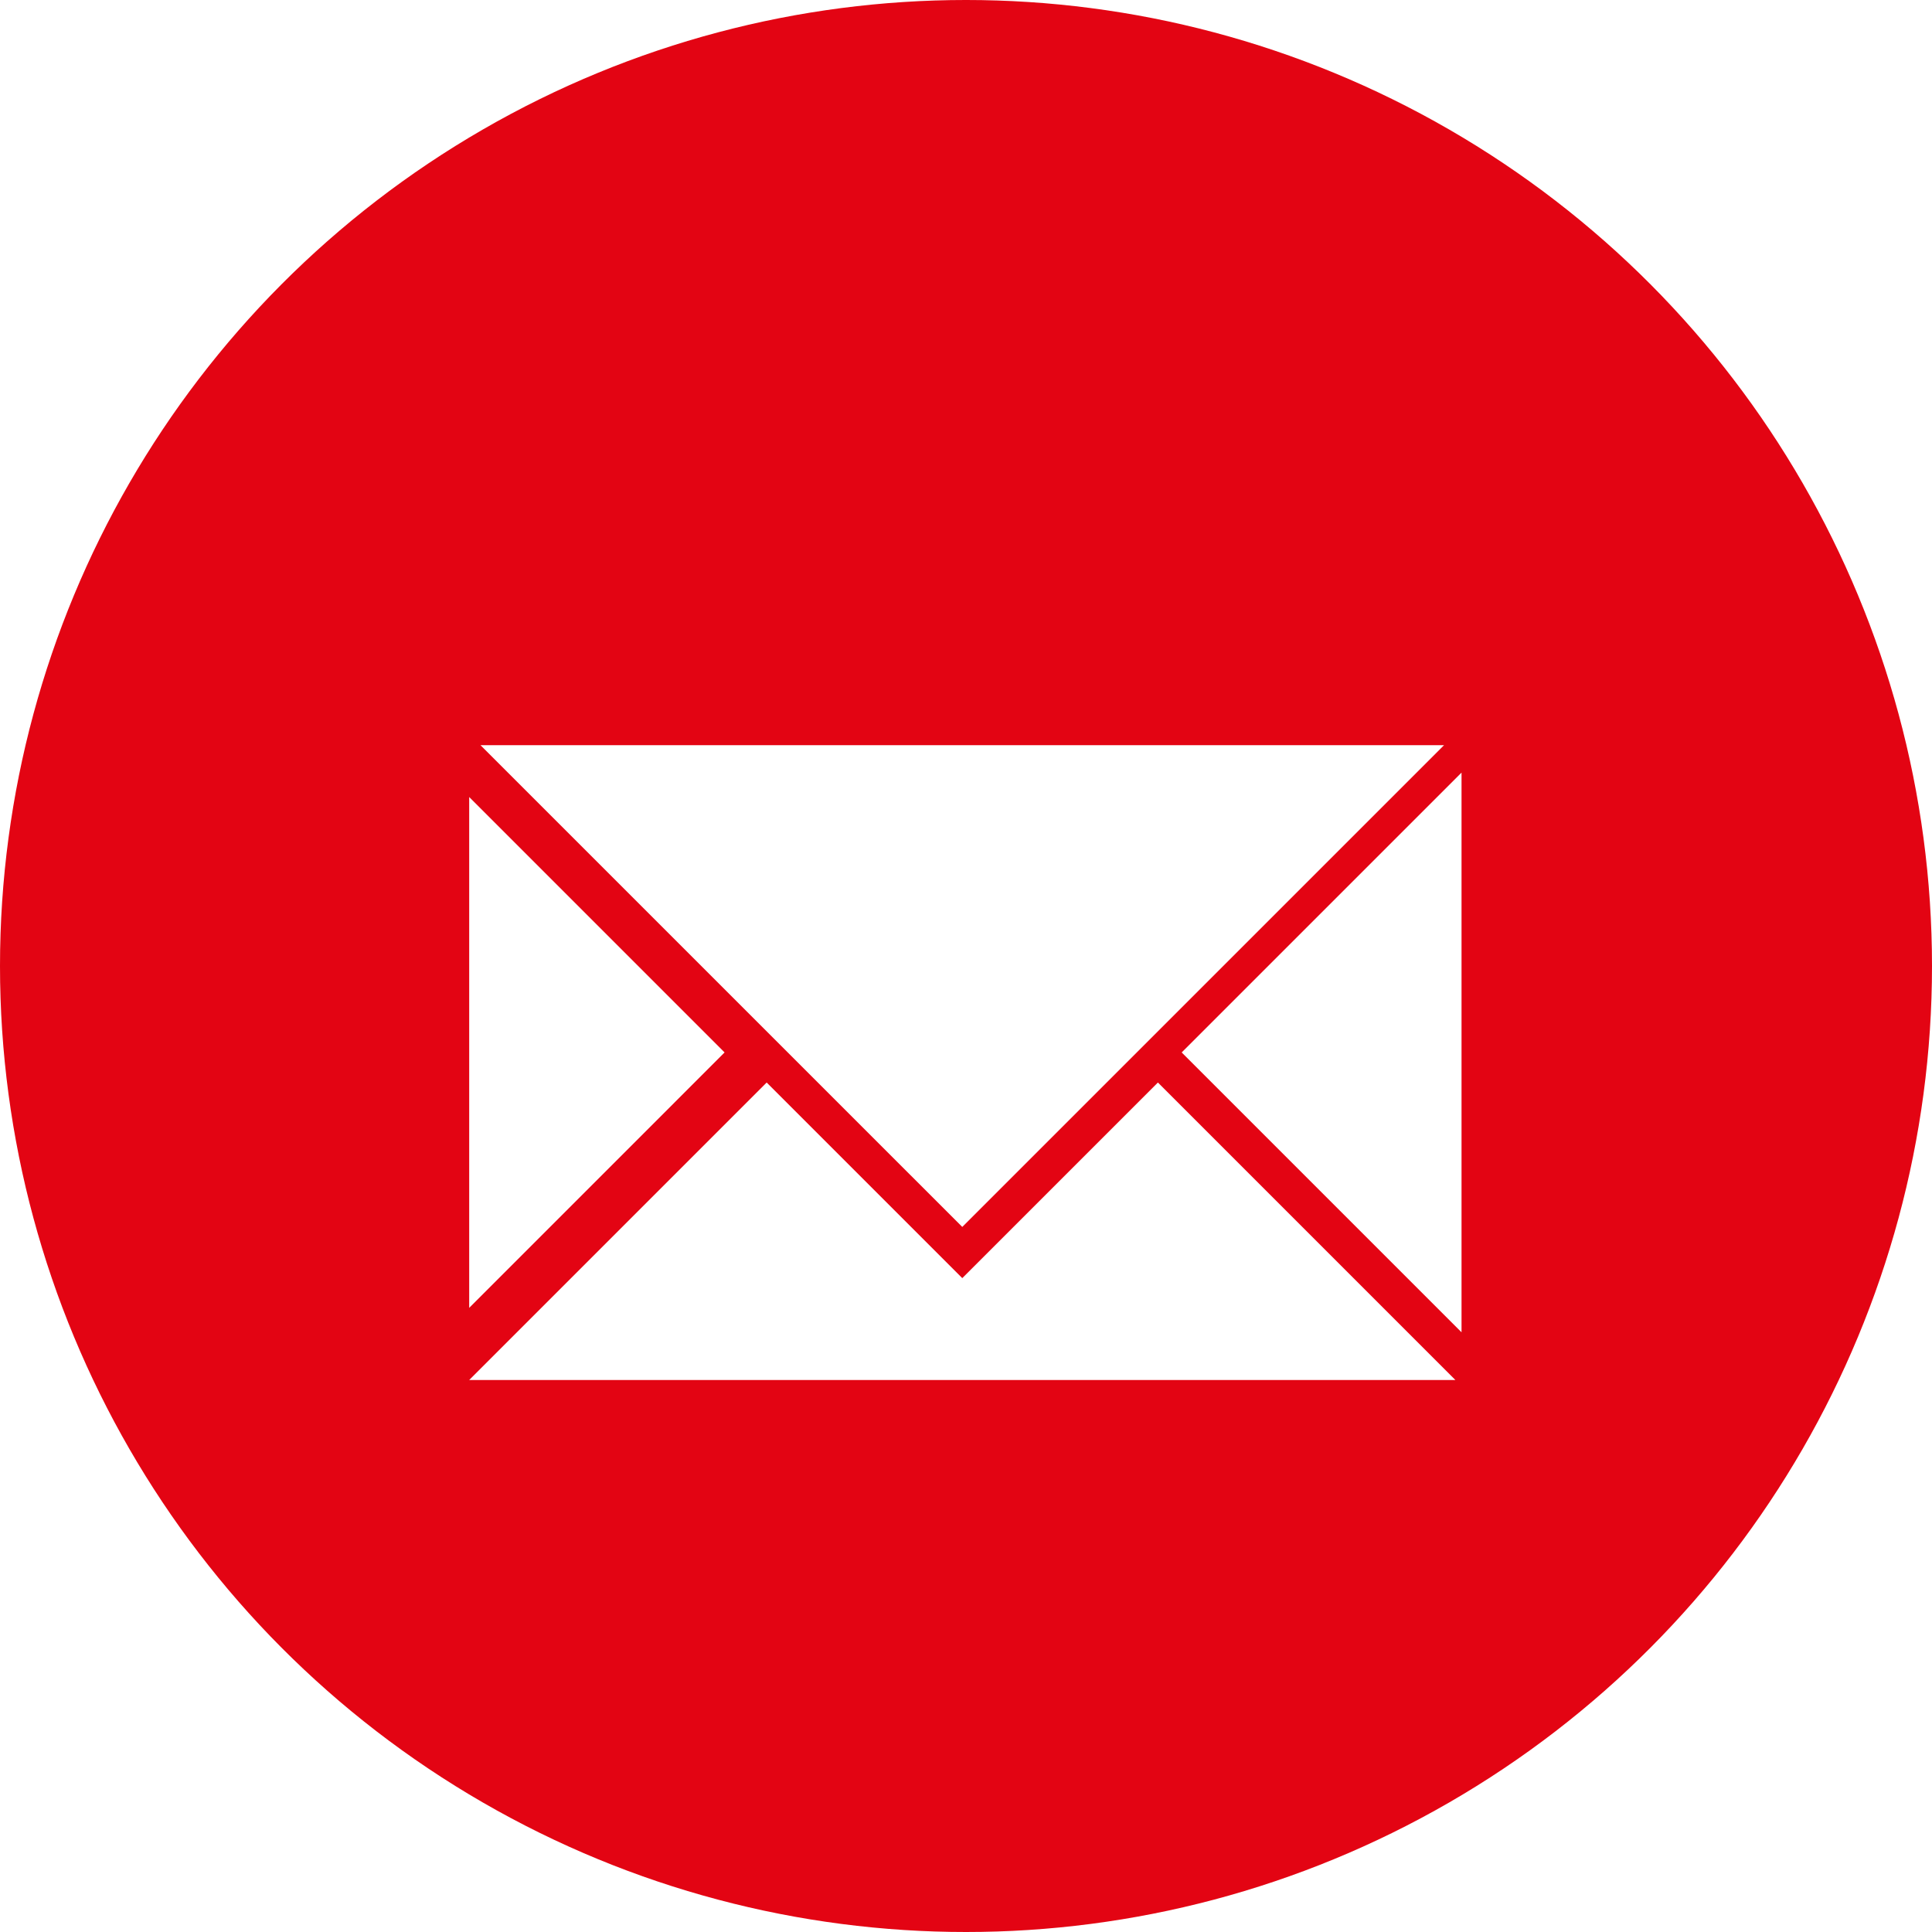
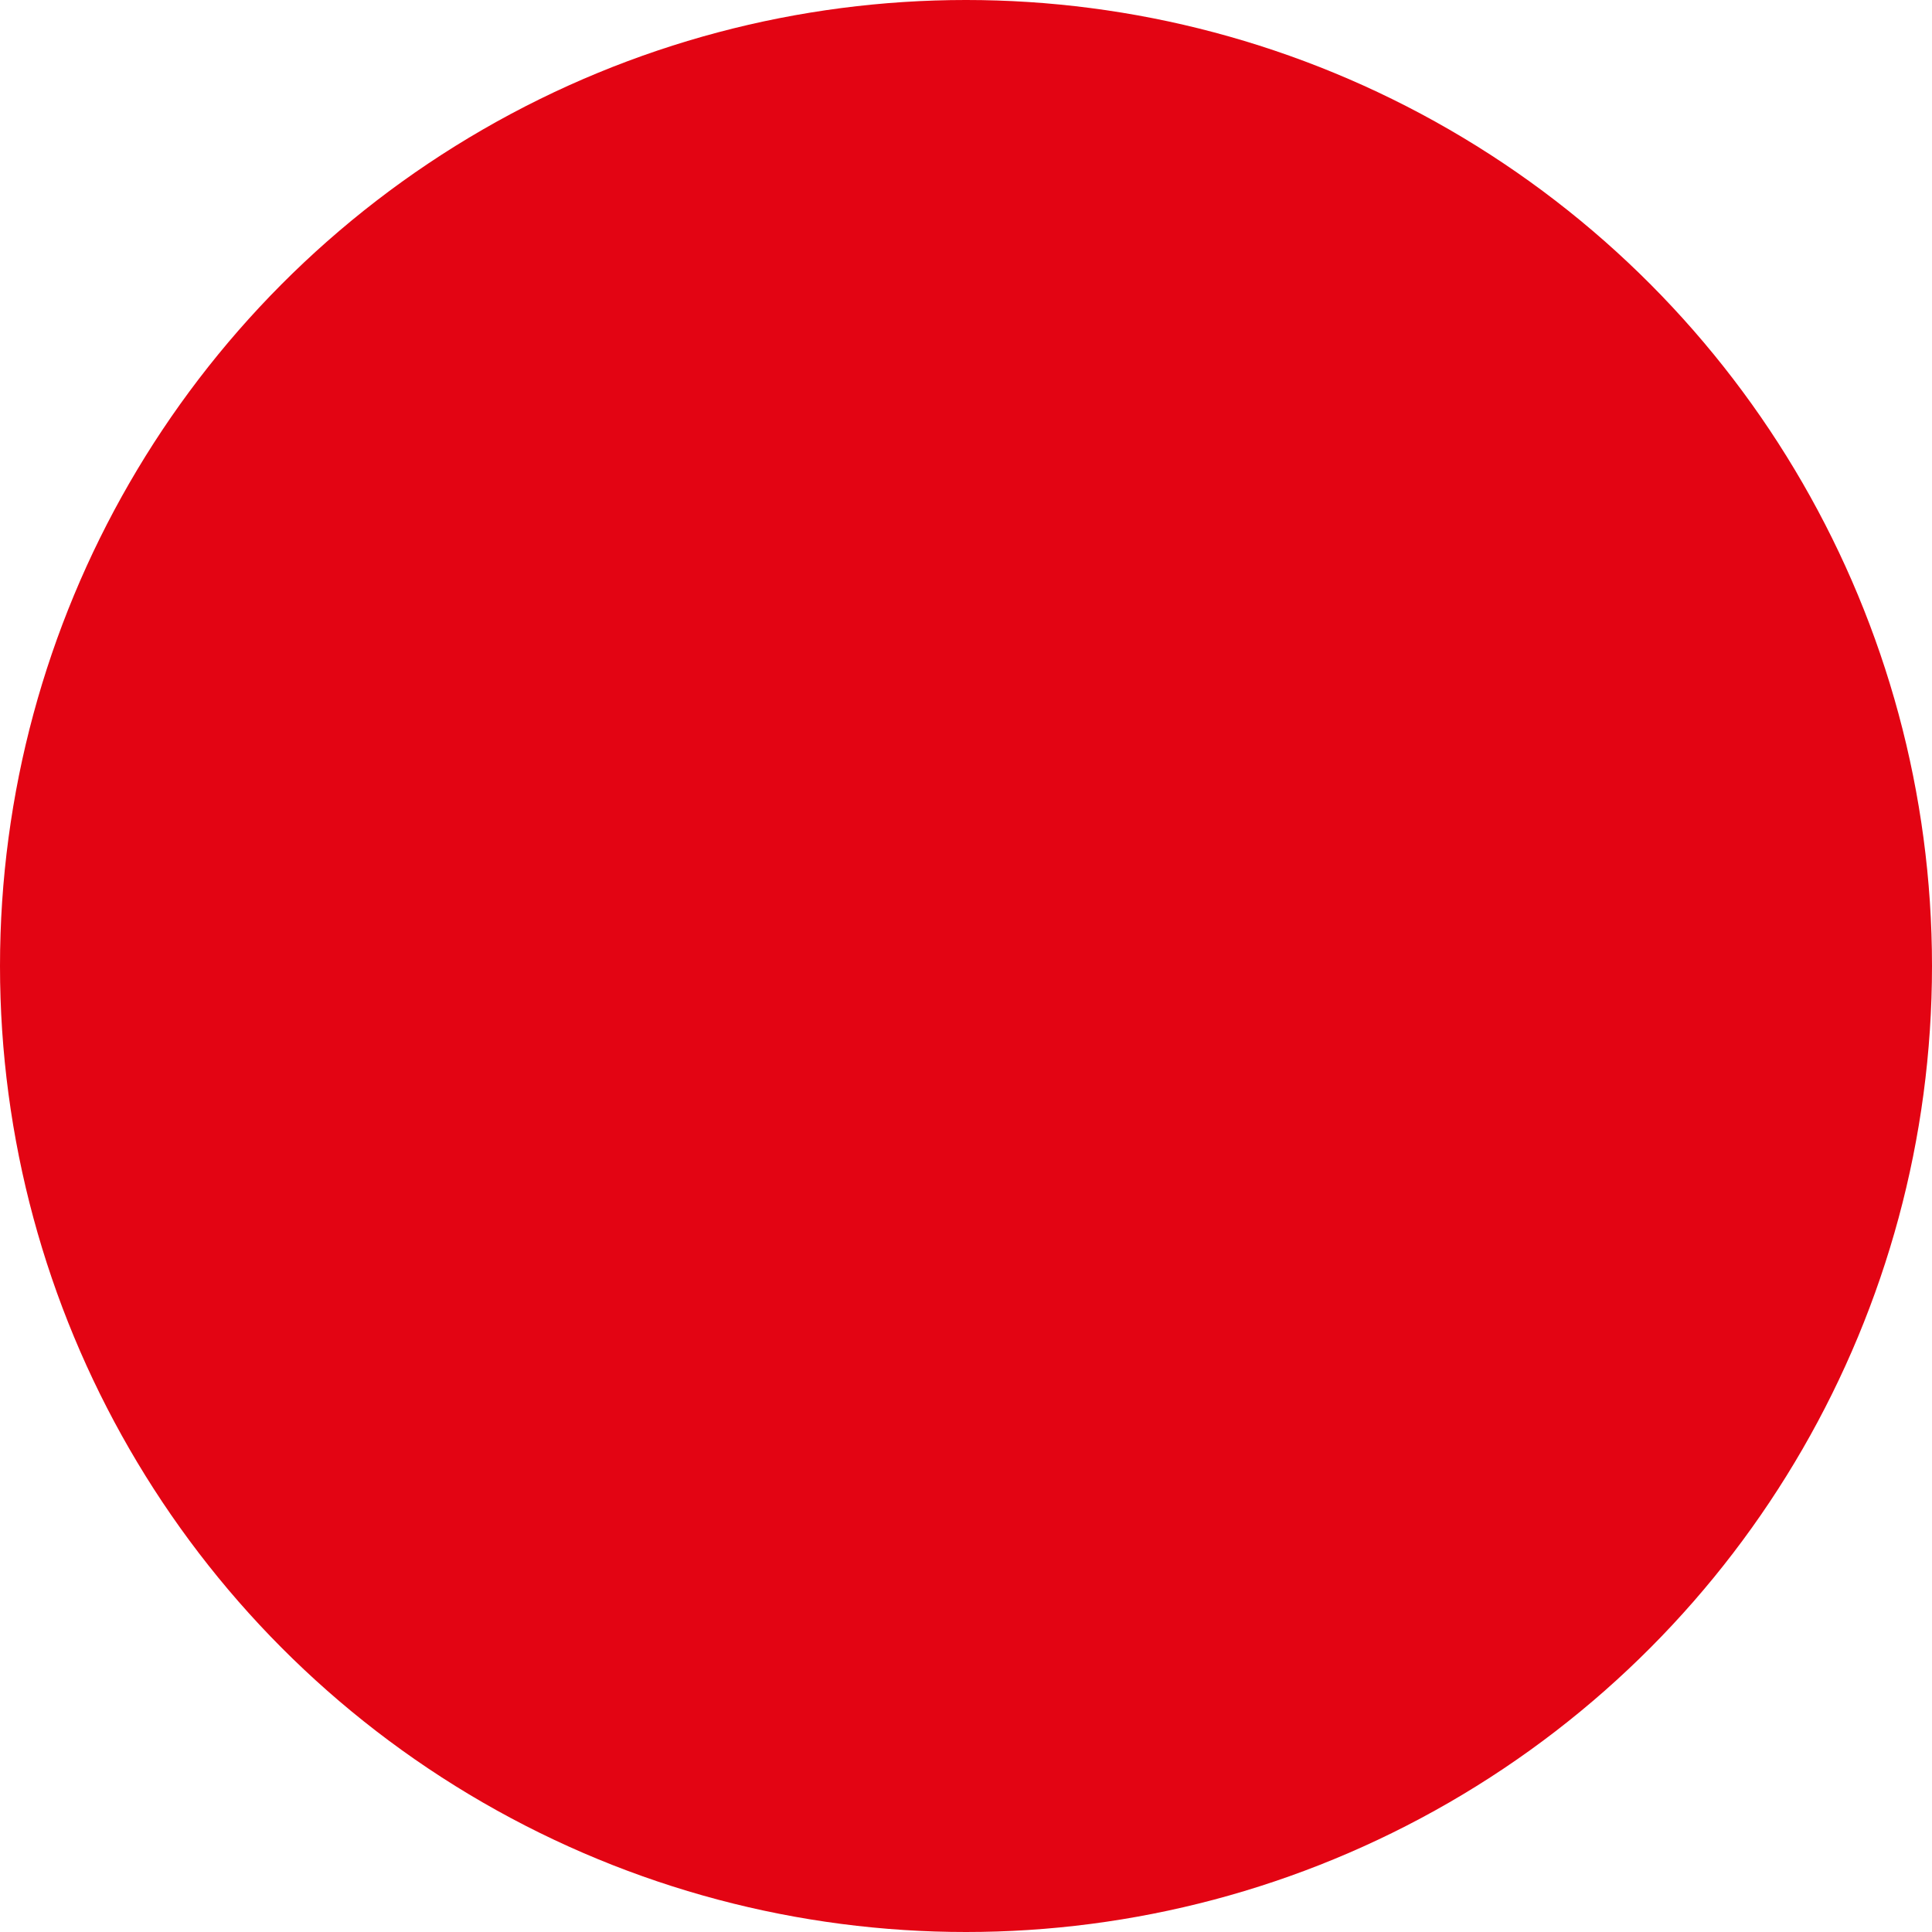
<svg xmlns="http://www.w3.org/2000/svg" width="70" height="70" viewBox="0 0 70 70" fill="none">
  <circle cx="35" cy="35" r="35" fill="#E30413" />
  <g filter="url(#filter0_d_679_280)">
-     <path fill-rule="evenodd" clip-rule="evenodd" d="M34.865 42.309L41.953 35.222L52.731 46H38.556H31.174H17L27.778 35.222L34.865 42.309ZM17.41 23L34.865 40.454L52.32 23H17.41ZM17 43.386L26.253 34.132L17 24.878V43.386ZM52.954 44.271L42.815 34.132L52.954 23.993V44.271Z" fill="white" />
-   </g>
+     </g>
  <defs>
    <filter id="filter0_d_679_280" x="13" y="23" width="43.953" height="31" filterUnits="userSpaceOnUse" color-interpolation-filters="sRGB">
      <feFlood flood-opacity="0" result="BackgroundImageFix" />
      <feColorMatrix in="SourceAlpha" type="matrix" values="0 0 0 0 0 0 0 0 0 0 0 0 0 0 0 0 0 0 127 0" result="hardAlpha" />
      <feOffset dy="4" />
      <feGaussianBlur stdDeviation="2" />
      <feComposite in2="hardAlpha" operator="out" />
      <feColorMatrix type="matrix" values="0 0 0 0 0 0 0 0 0 0 0 0 0 0 0 0 0 0 0.25 0" />
      <feBlend mode="normal" in2="BackgroundImageFix" result="effect1_dropShadow_679_280" />
      <feBlend mode="normal" in="SourceGraphic" in2="effect1_dropShadow_679_280" result="shape" />
    </filter>
  </defs>
</svg>